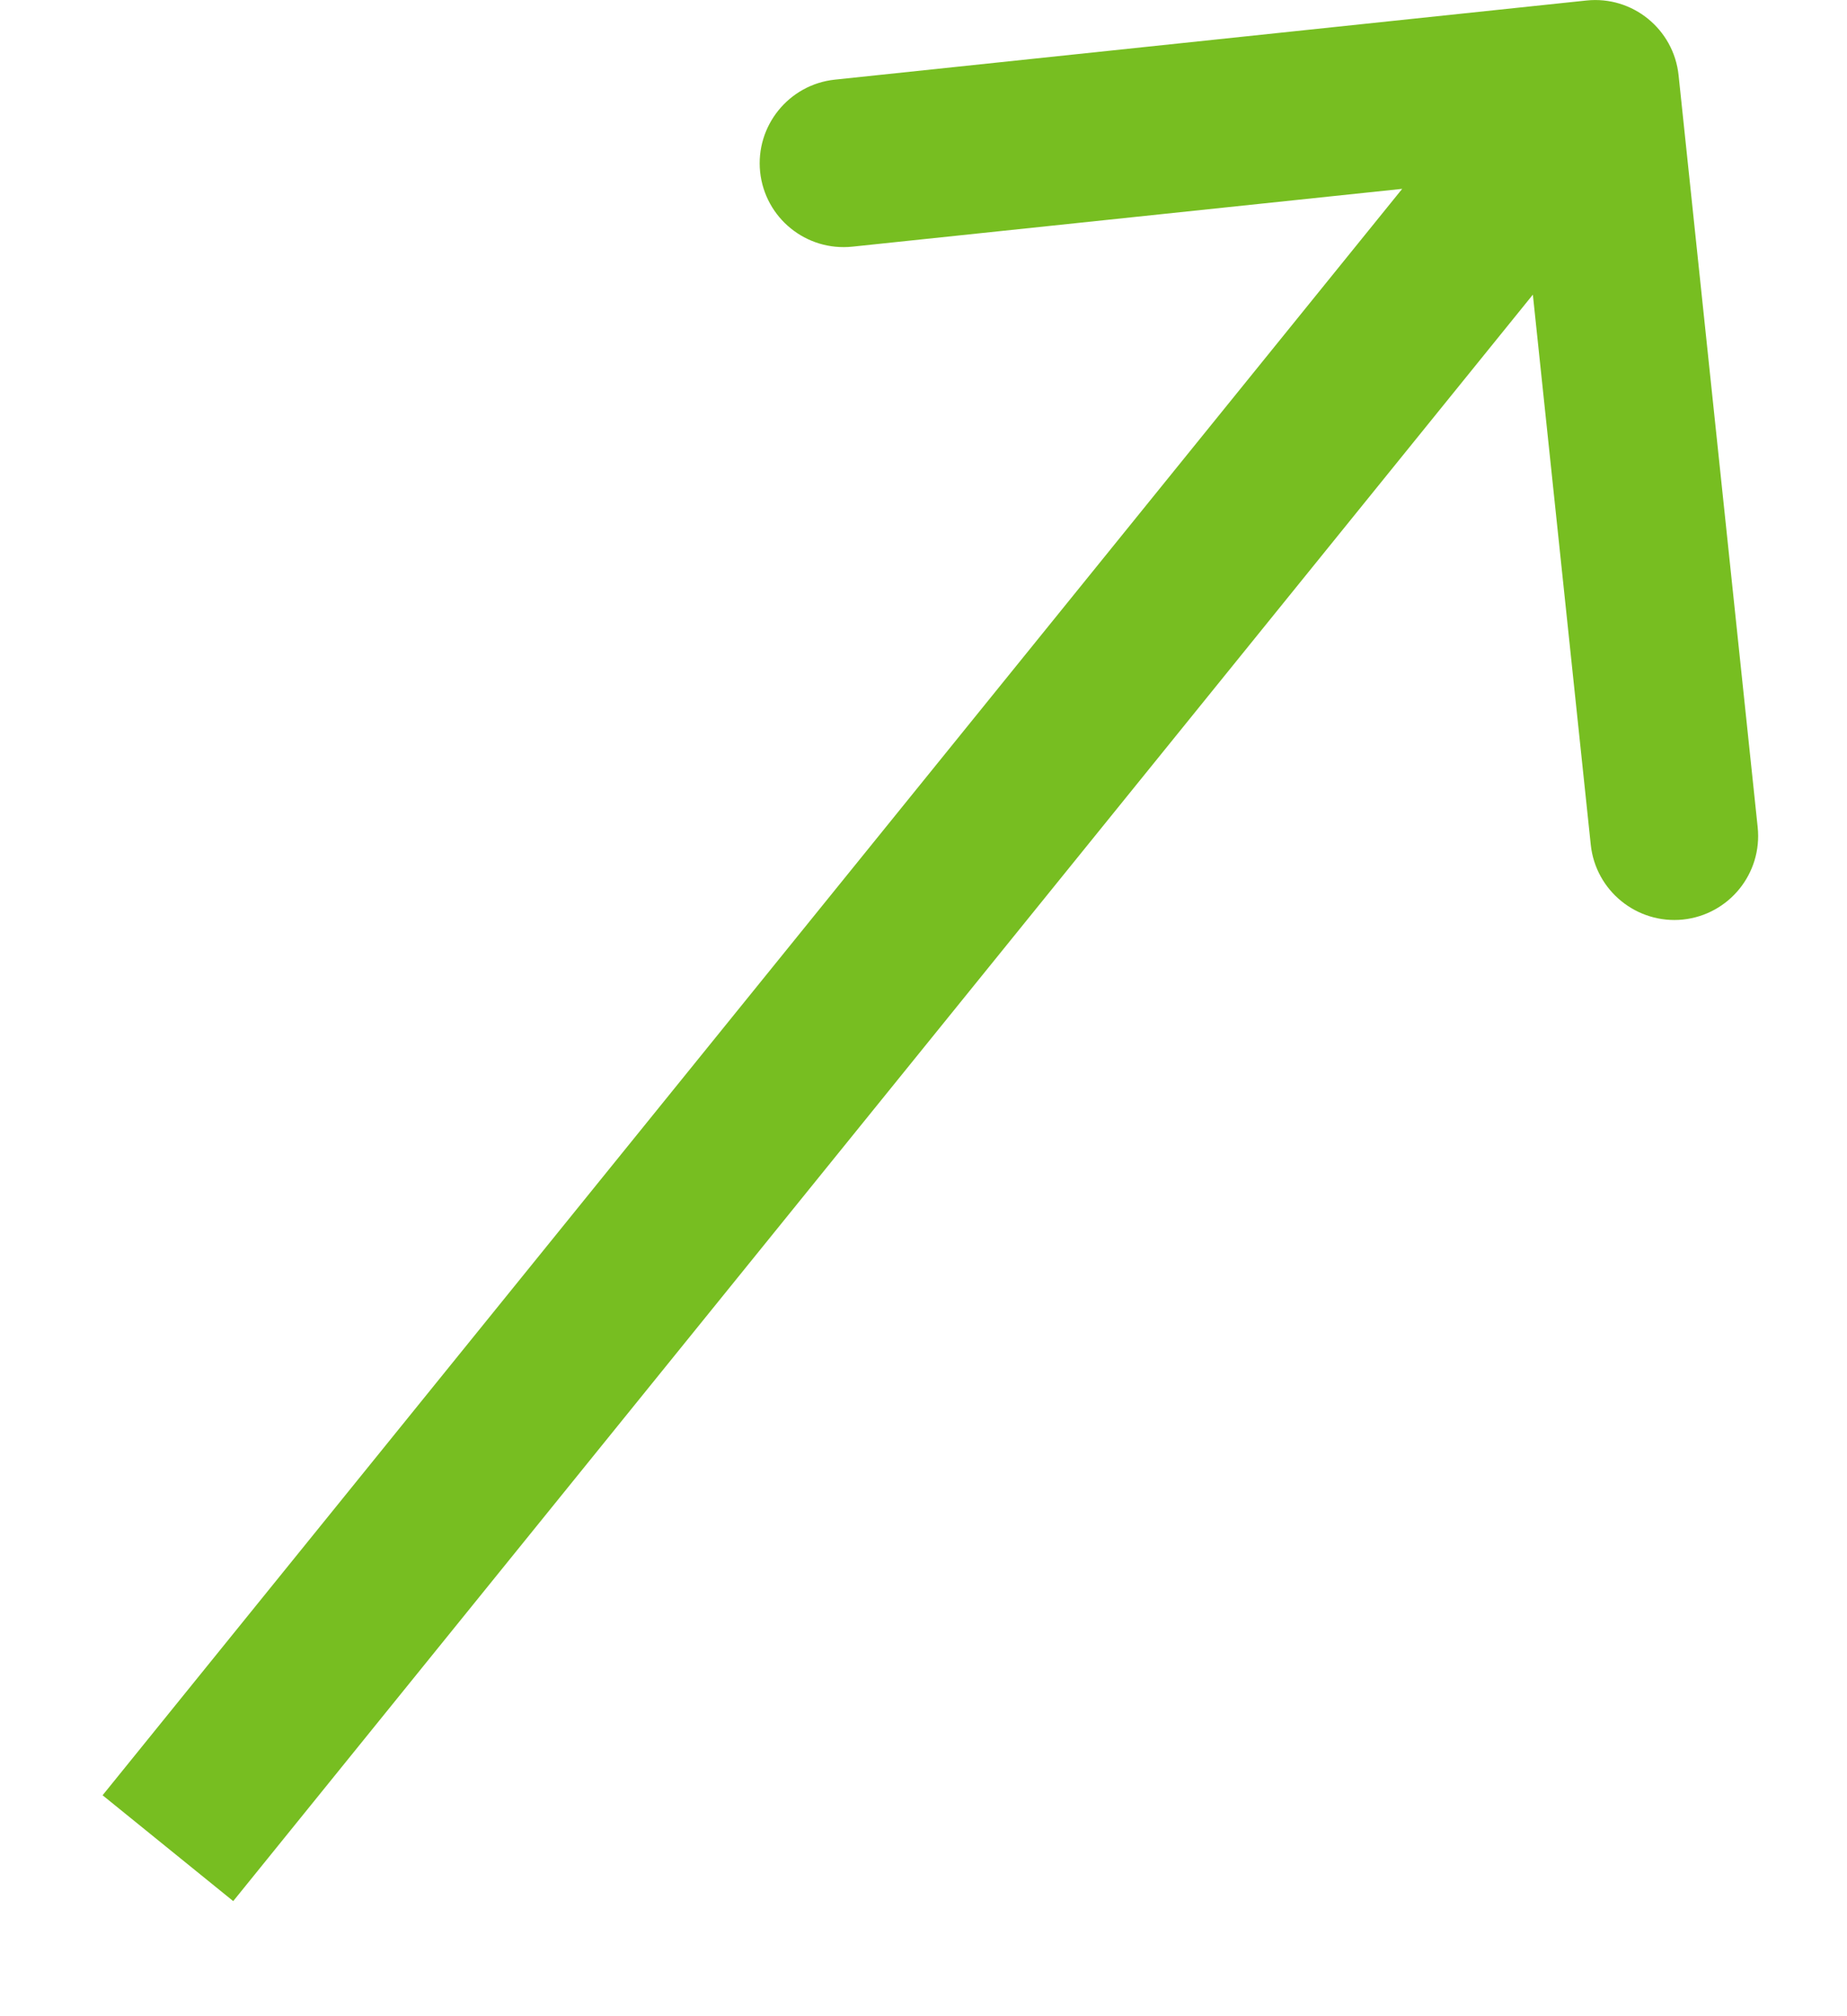
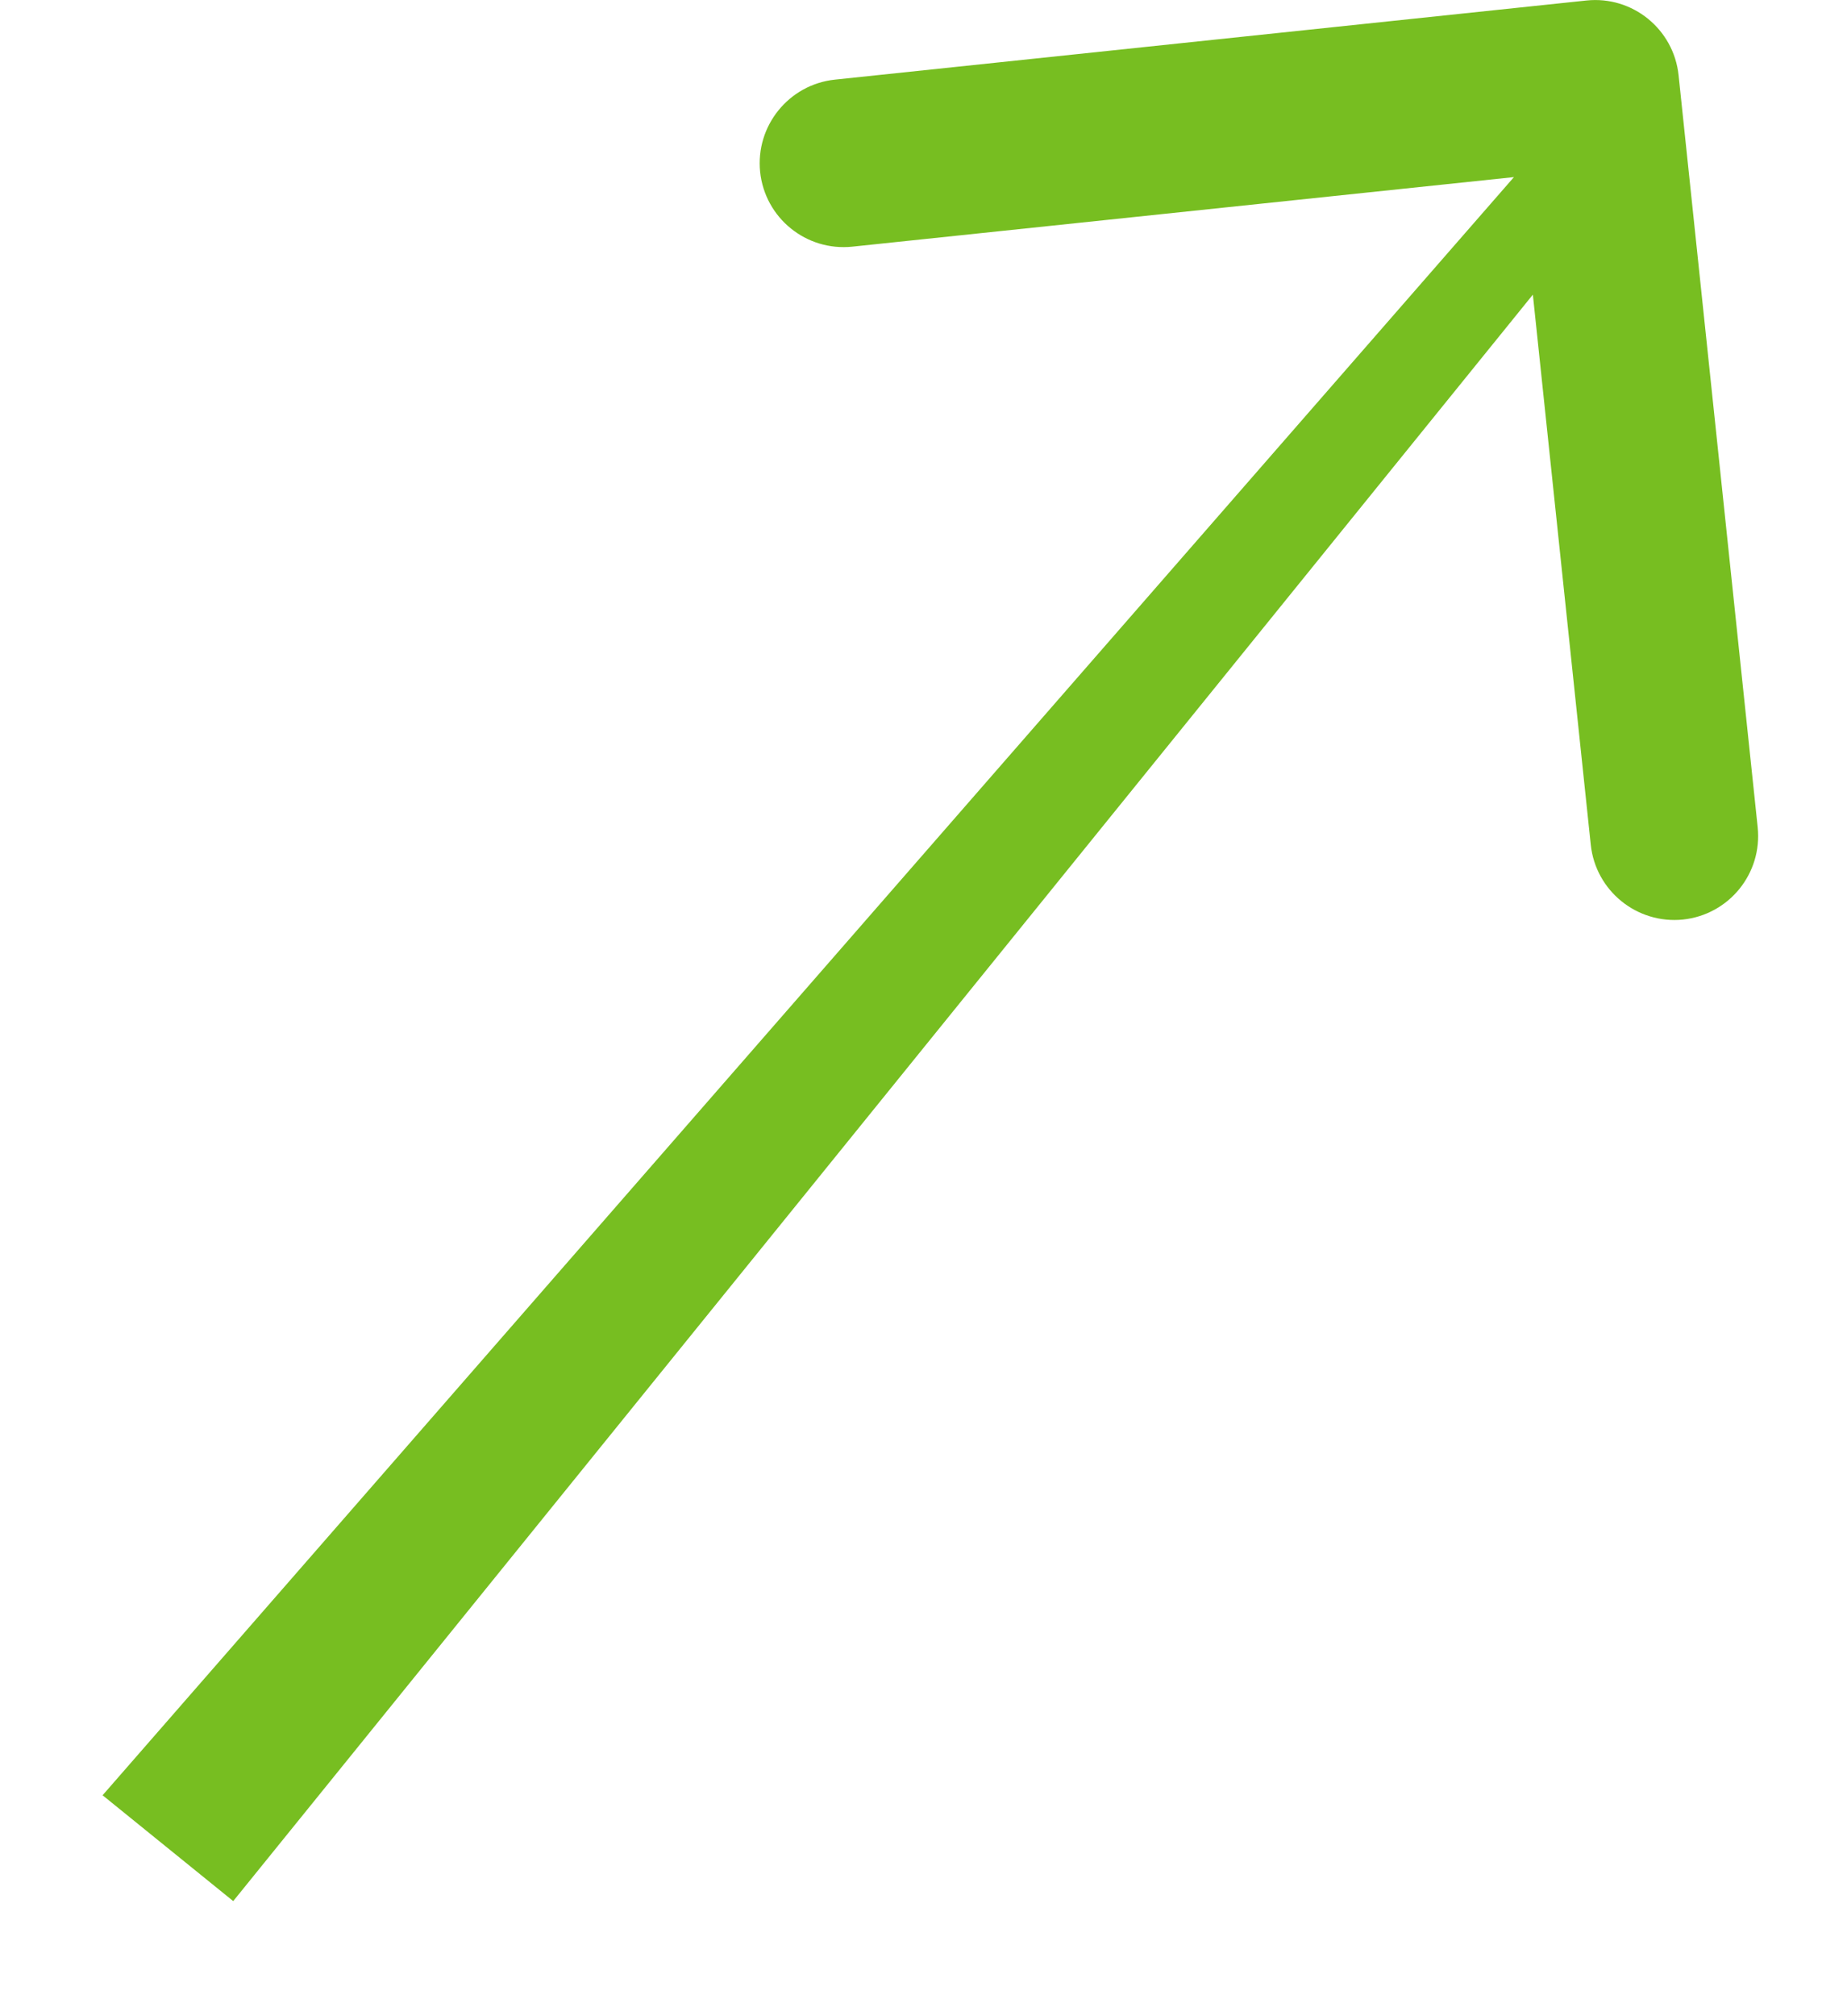
<svg xmlns="http://www.w3.org/2000/svg" width="11" height="12" viewBox="0 0 11 12" fill="none">
-   <path d="M9.997 0.448C9.968 0.173 9.722 -0.026 9.448 0.003L4.972 0.474C4.698 0.503 4.499 0.749 4.527 1.023C4.556 1.298 4.802 1.497 5.077 1.468L9.055 1.05L9.474 5.028C9.503 5.302 9.749 5.501 10.023 5.473C10.298 5.444 10.497 5.198 10.468 4.923L9.997 0.448ZM9.5 0.5L9.111 0.185L0.611 10.685L1 11L1.389 11.315L9.889 0.815L9.5 0.5Z" fill="#77BE21" />
+   <path d="M9.997 0.448C9.968 0.173 9.722 -0.026 9.448 0.003L4.972 0.474C4.698 0.503 4.499 0.749 4.527 1.023C4.556 1.298 4.802 1.497 5.077 1.468L9.055 1.05L9.474 5.028C9.503 5.302 9.749 5.501 10.023 5.473C10.298 5.444 10.497 5.198 10.468 4.923L9.997 0.448ZM9.5 0.5L0.611 10.685L1 11L1.389 11.315L9.889 0.815L9.5 0.5Z" fill="#77BE21" />
</svg>